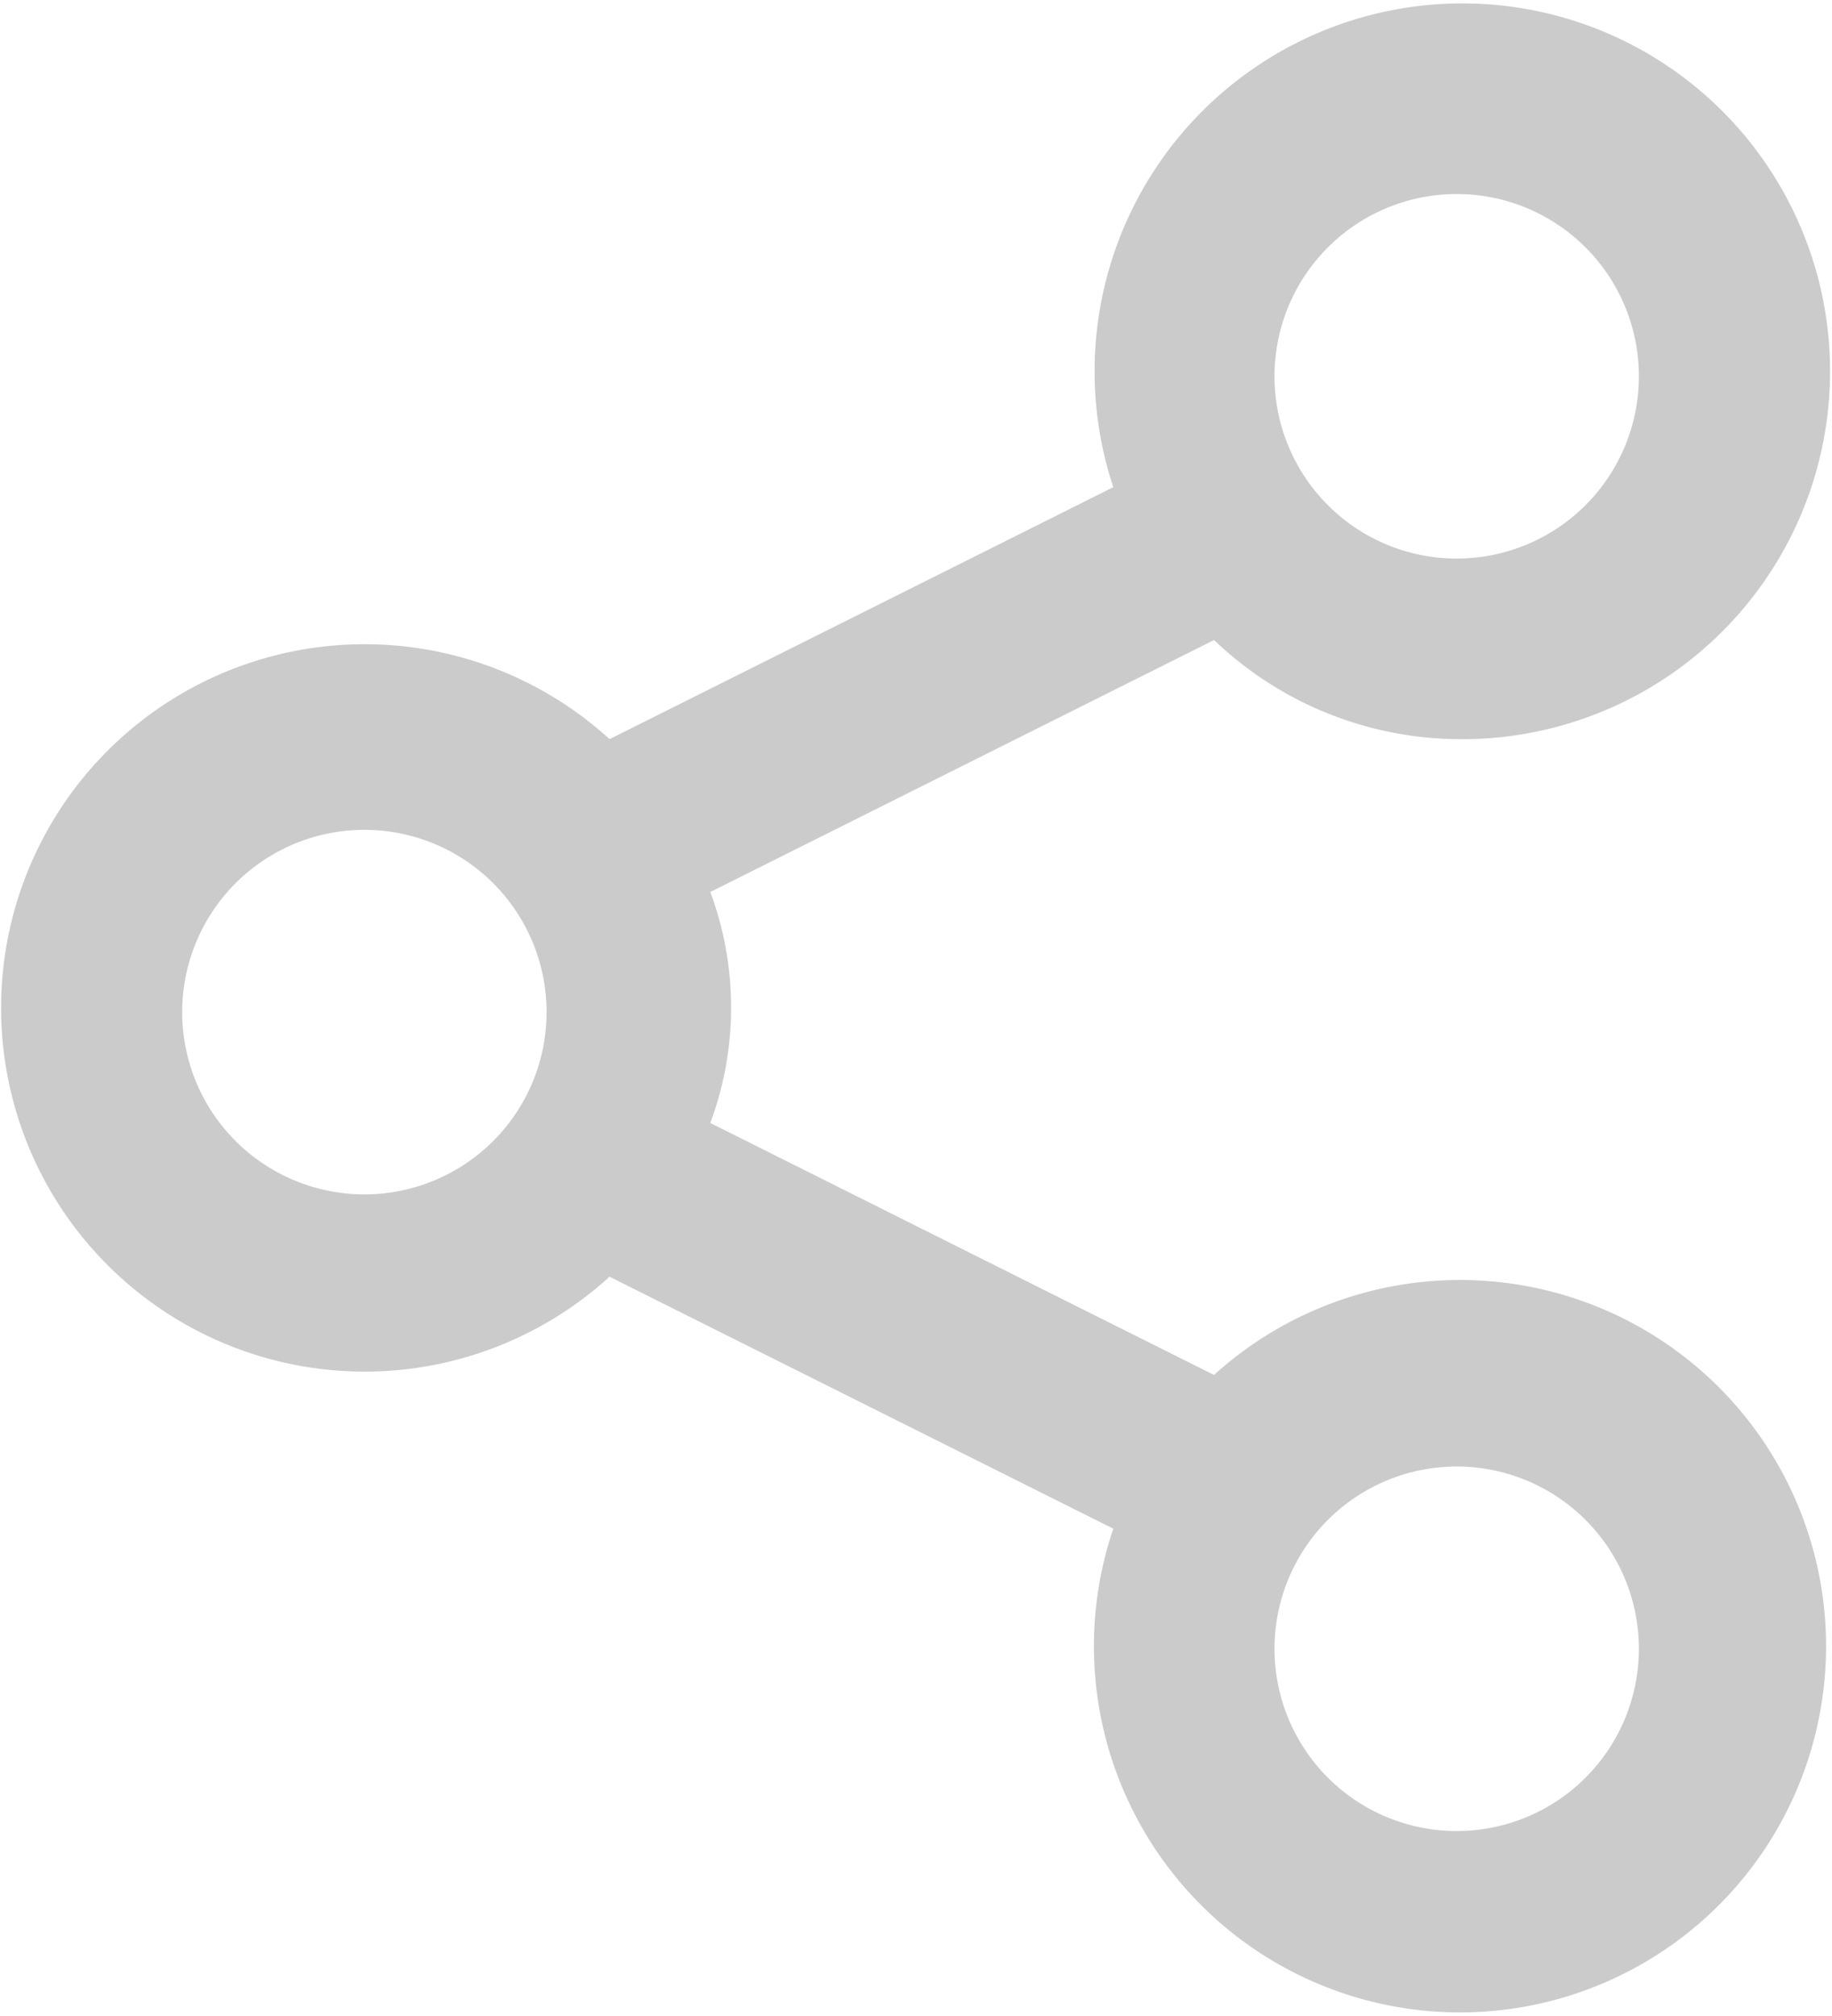
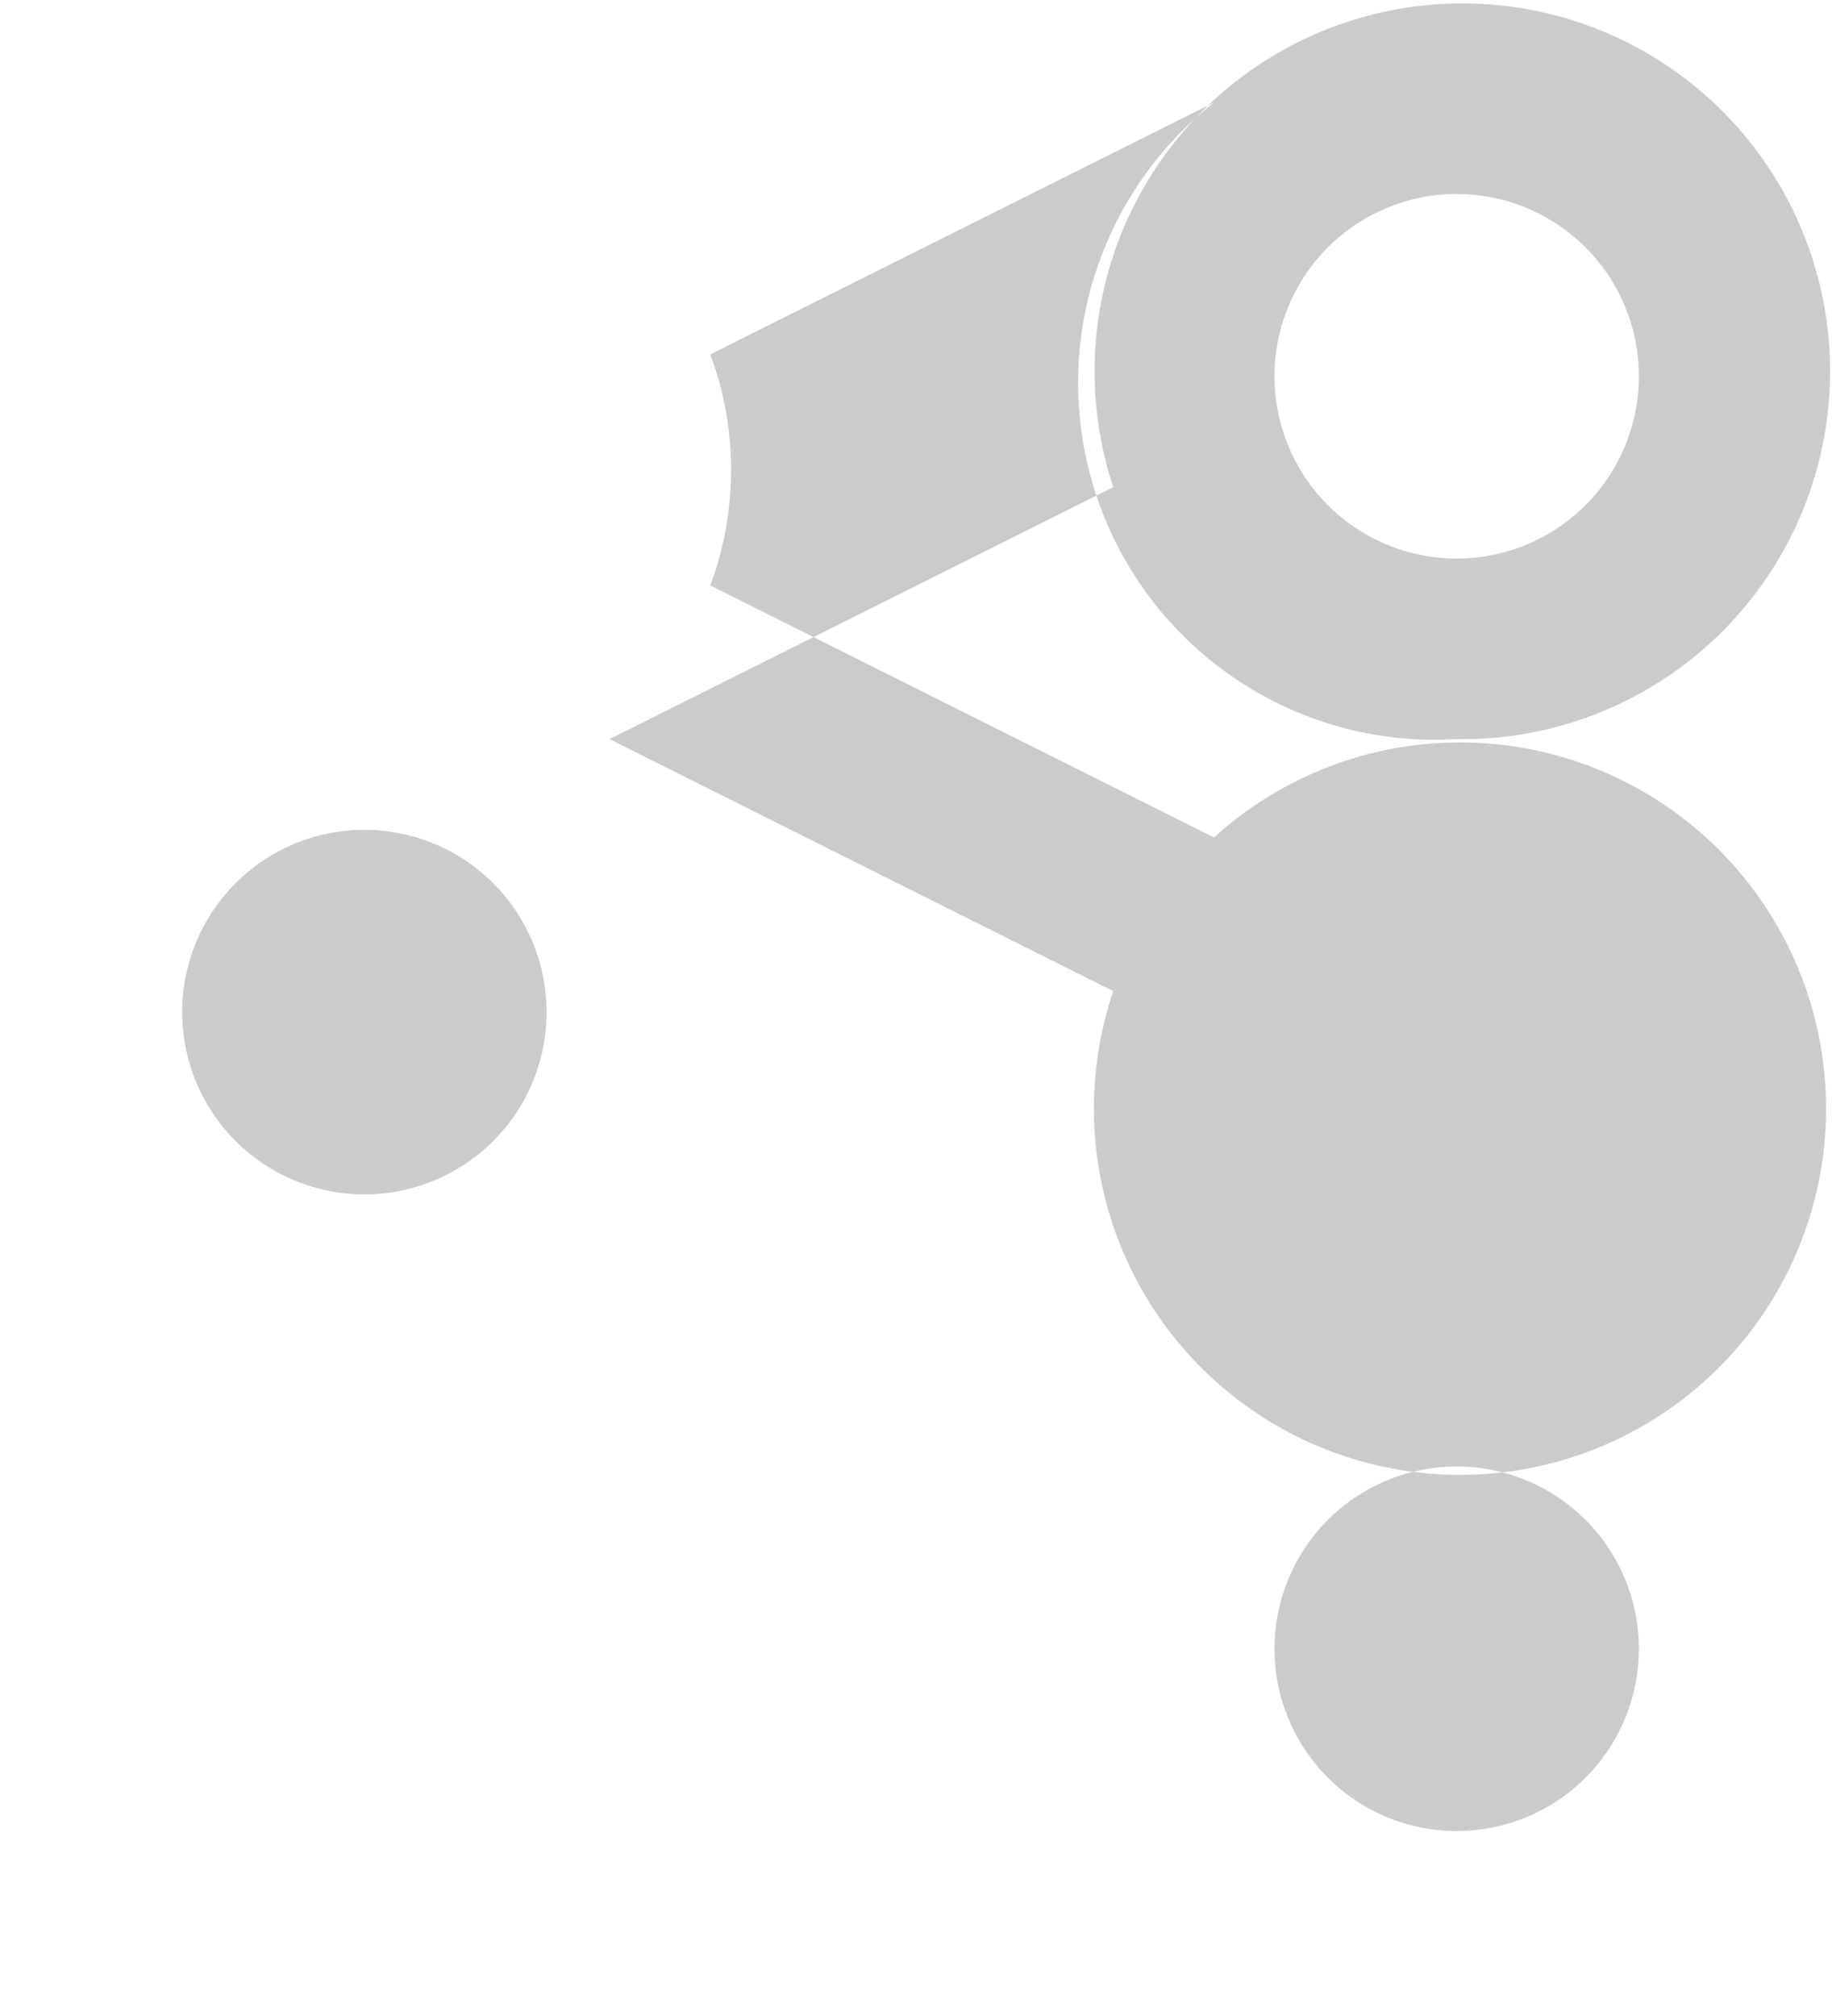
<svg xmlns="http://www.w3.org/2000/svg" viewBox="0 0 21.82 24">
  <defs>
    <style>.cls-1{fill:#cbcbcb;}</style>
  </defs>
  <g id="Layer_2" data-name="Layer 2">
    <g id="Layer_1-2" data-name="Layer 1">
-       <path class="cls-1" d="M17.35,8.8a4.38,4.38,0,1,0-4.09-3l-6,3a4.33,4.33,0,1,0,0,6.4l6,3a4.36,4.36,0,1,0,1.2-1.83l-6-3a3.94,3.94,0,0,0,0-2.75l6-3A4.25,4.25,0,0,0,17.35,8.8Zm0-6.49a2.17,2.17,0,1,1-2.17,2.16A2.17,2.17,0,0,1,17.35,2.31Zm-13,11.91a2.17,2.17,0,1,1,2.16-2.17A2.17,2.17,0,0,1,4.36,14.22Zm13,3.24a2.17,2.17,0,1,1-2.17,2.17A2.17,2.17,0,0,1,17.35,17.46Z" />
+       <path class="cls-1" d="M17.35,8.8a4.38,4.38,0,1,0-4.09-3l-6,3l6,3a4.36,4.36,0,1,0,1.2-1.83l-6-3a3.94,3.94,0,0,0,0-2.75l6-3A4.25,4.25,0,0,0,17.35,8.8Zm0-6.49a2.17,2.17,0,1,1-2.17,2.16A2.17,2.17,0,0,1,17.35,2.31Zm-13,11.91a2.17,2.17,0,1,1,2.16-2.17A2.17,2.17,0,0,1,4.36,14.22Zm13,3.24a2.17,2.17,0,1,1-2.17,2.17A2.17,2.17,0,0,1,17.35,17.46Z" />
    </g>
  </g>
</svg>